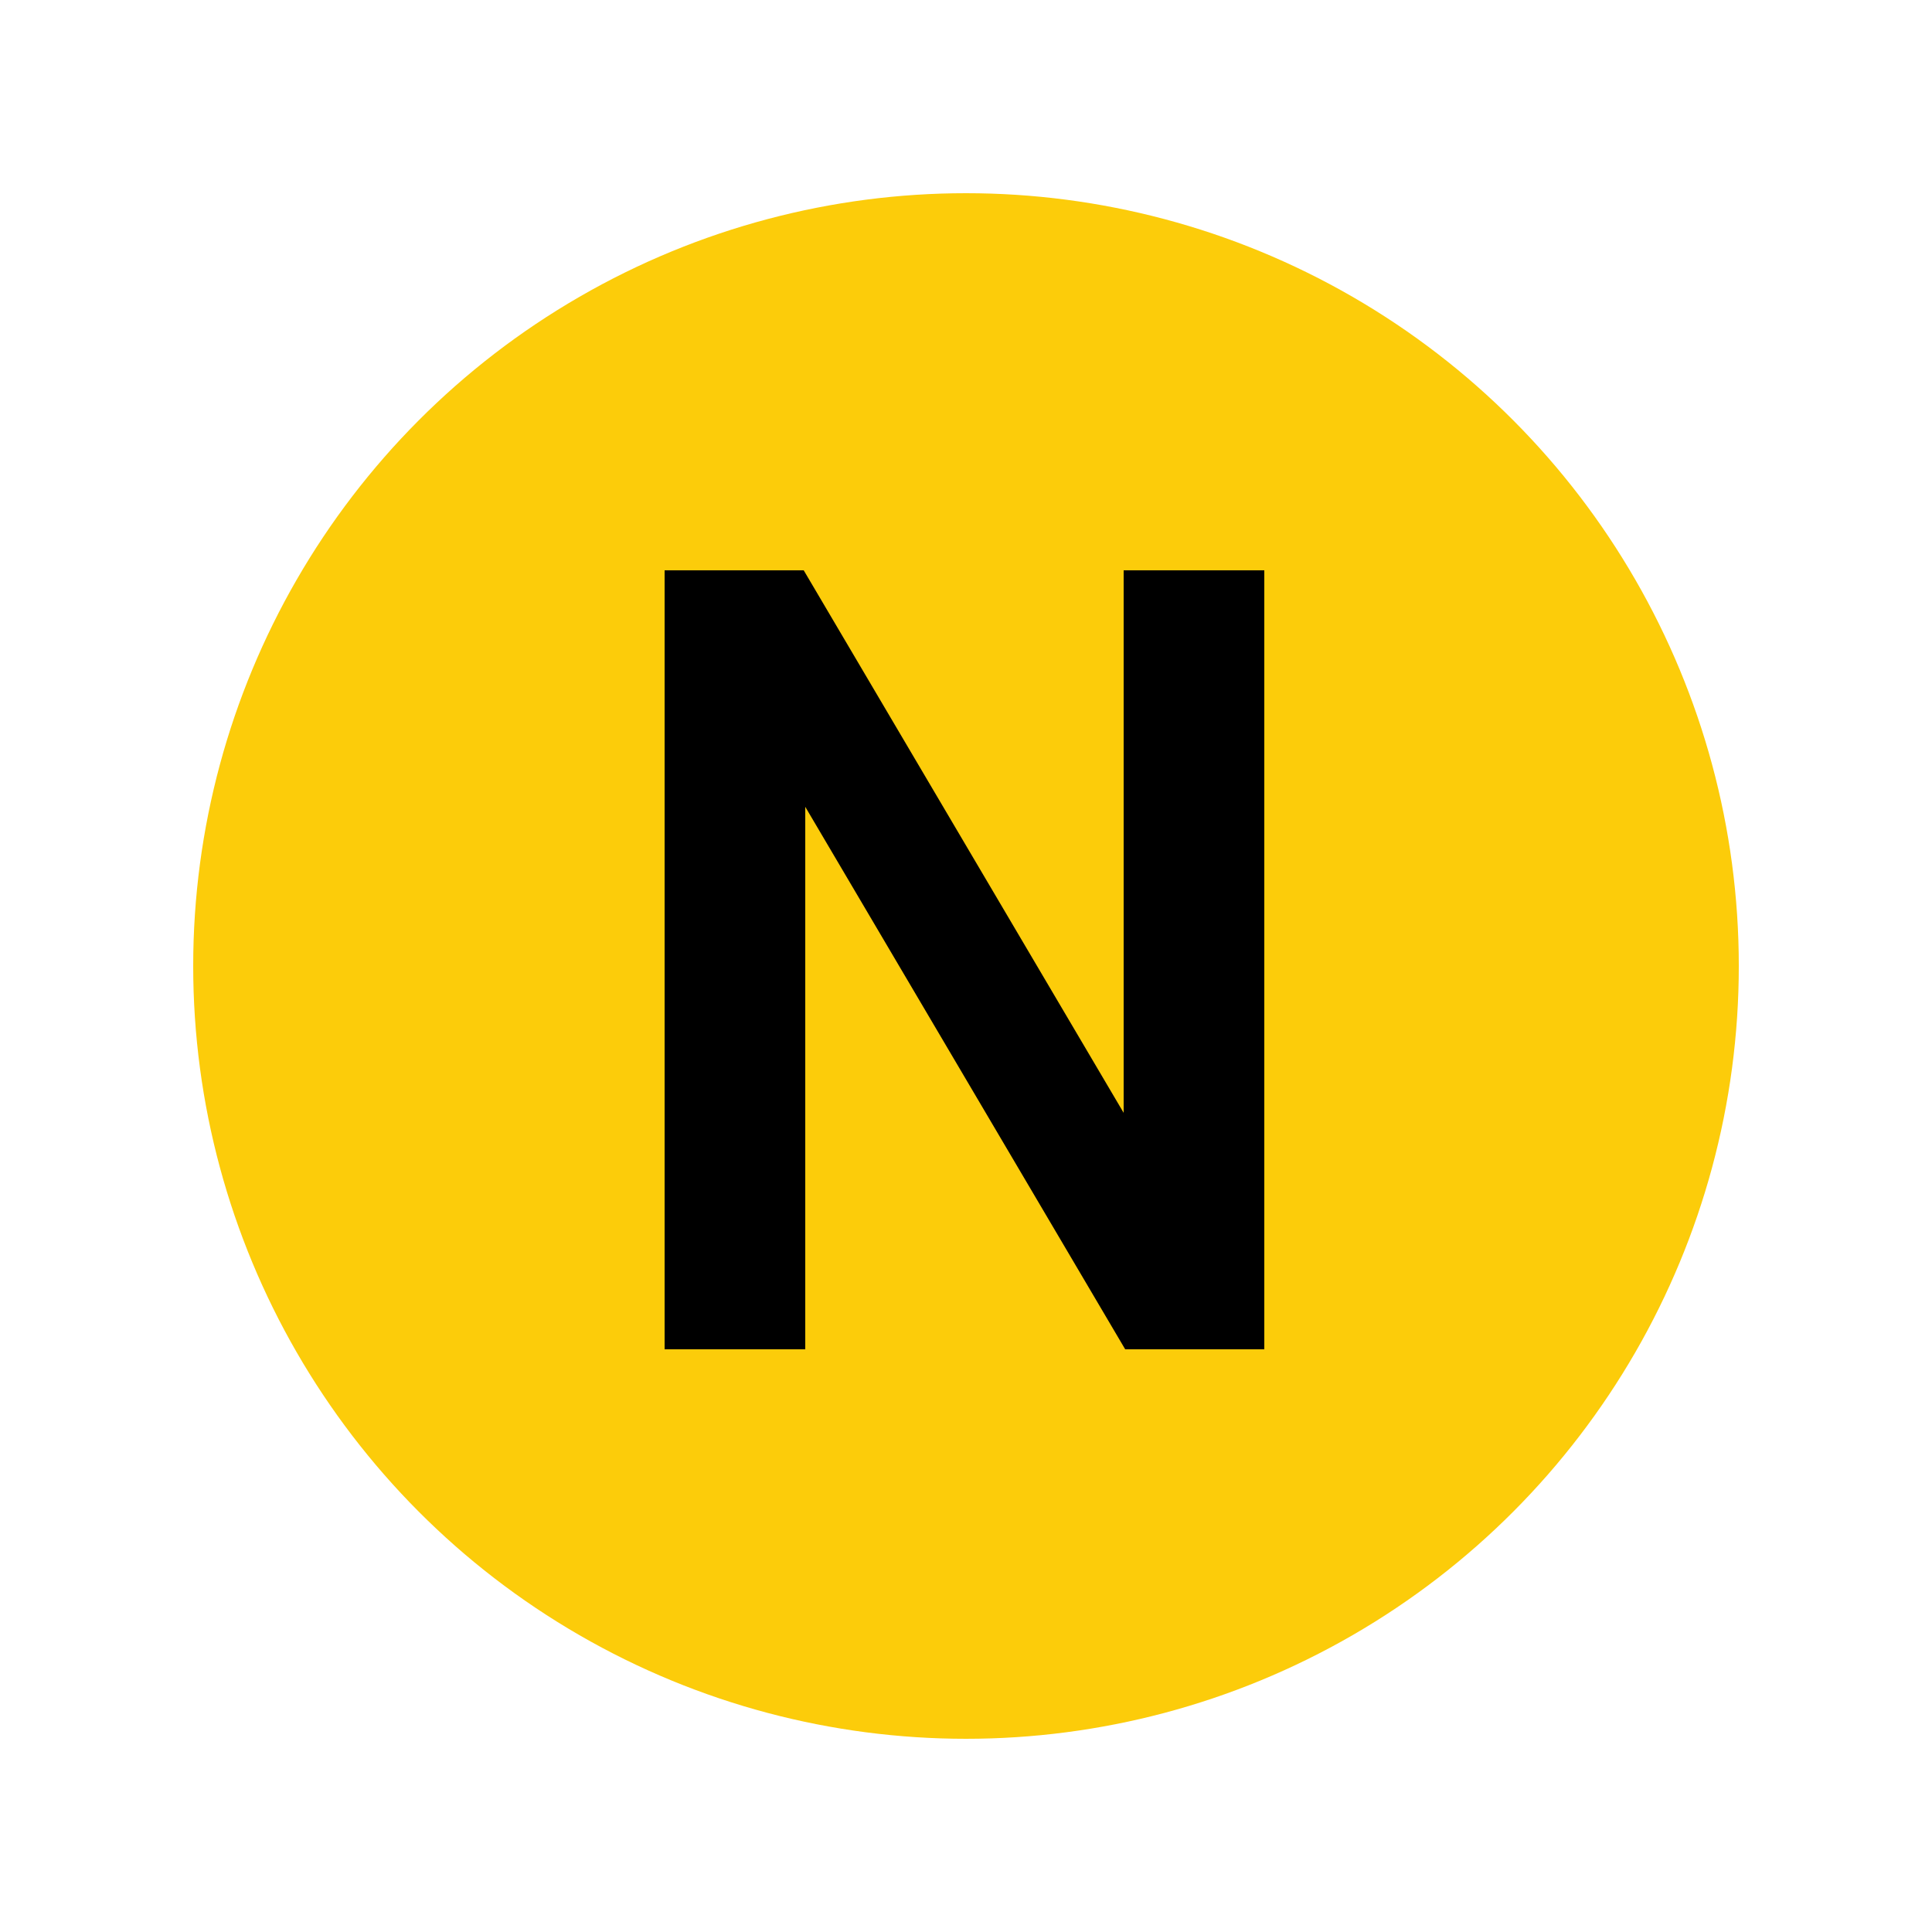
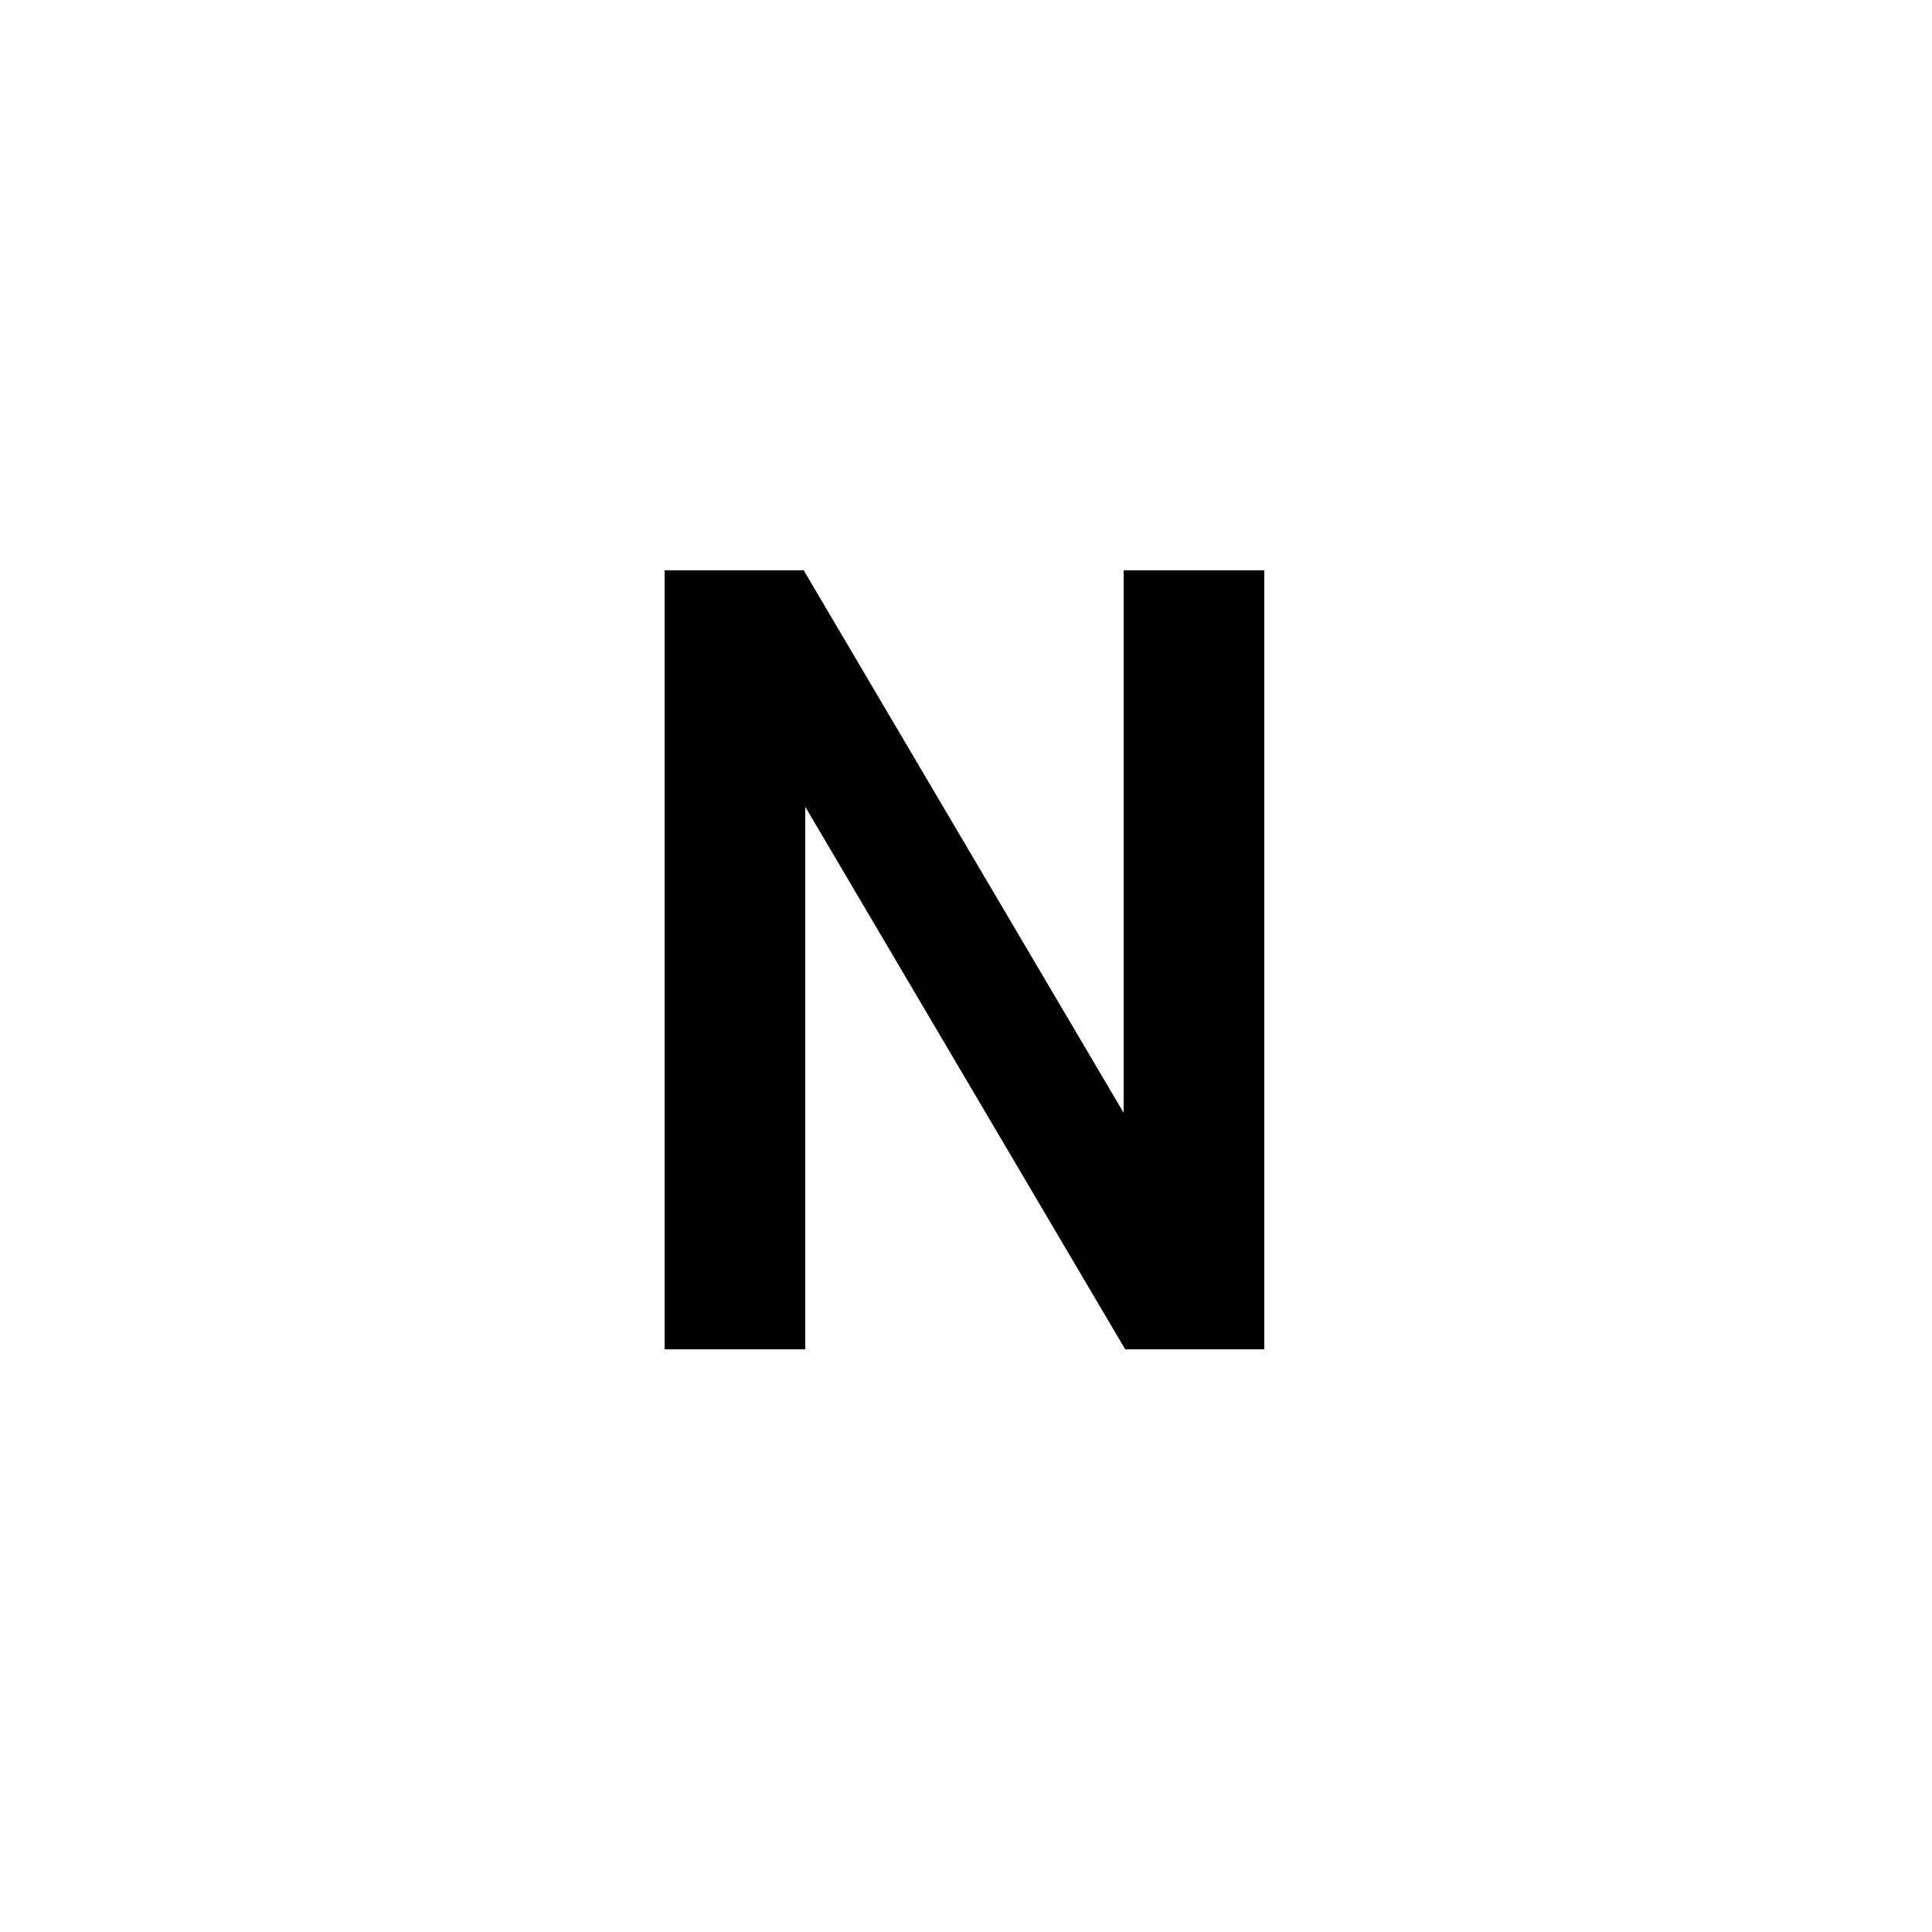
<svg xmlns="http://www.w3.org/2000/svg" width="250px" height="250px" viewBox="0 0 125 125">
  <title>NYCS Bullet, Standard Set - N Local</title>
-   <circle cx="62.5" cy="62.5" r="50" fill="#FCCC0A" />
  <polygon points="81.8,87.3 81.8,36.9 72.7,36.9 72.7,72 52,36.9 43,36.9 43,87.3 52.1,87.3 52.1,52.2 72.8,87.3" />
</svg>